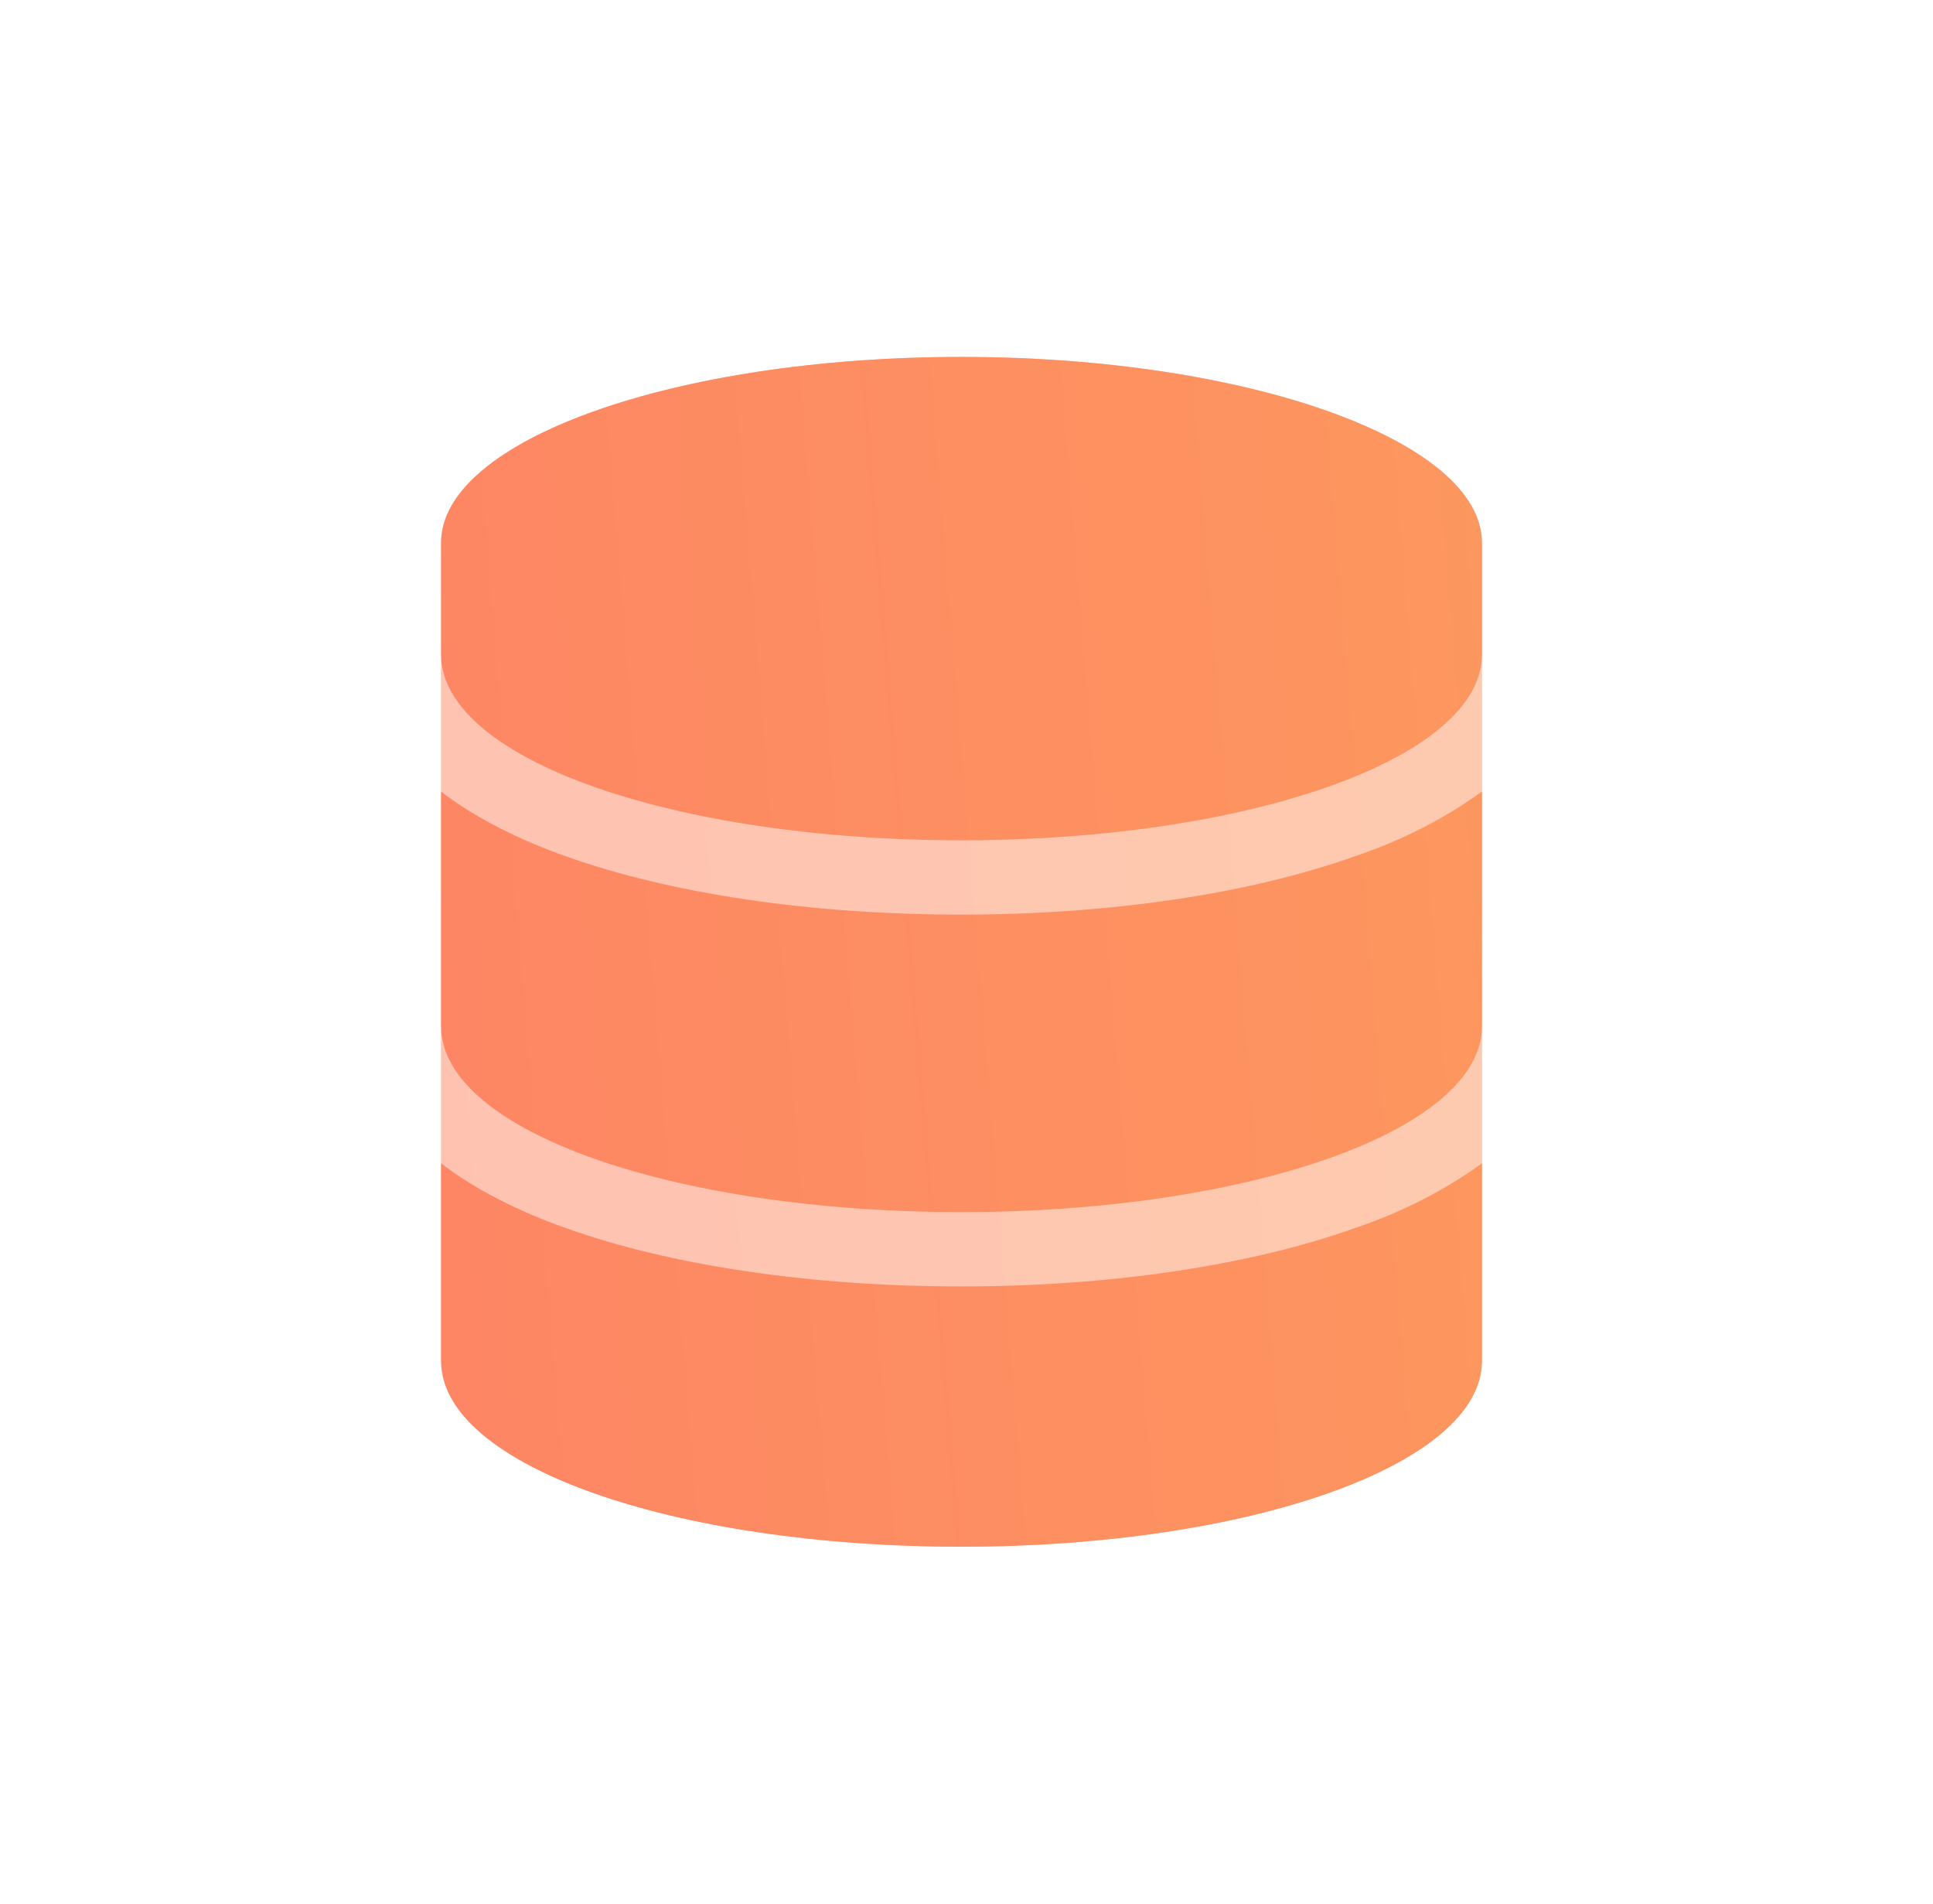
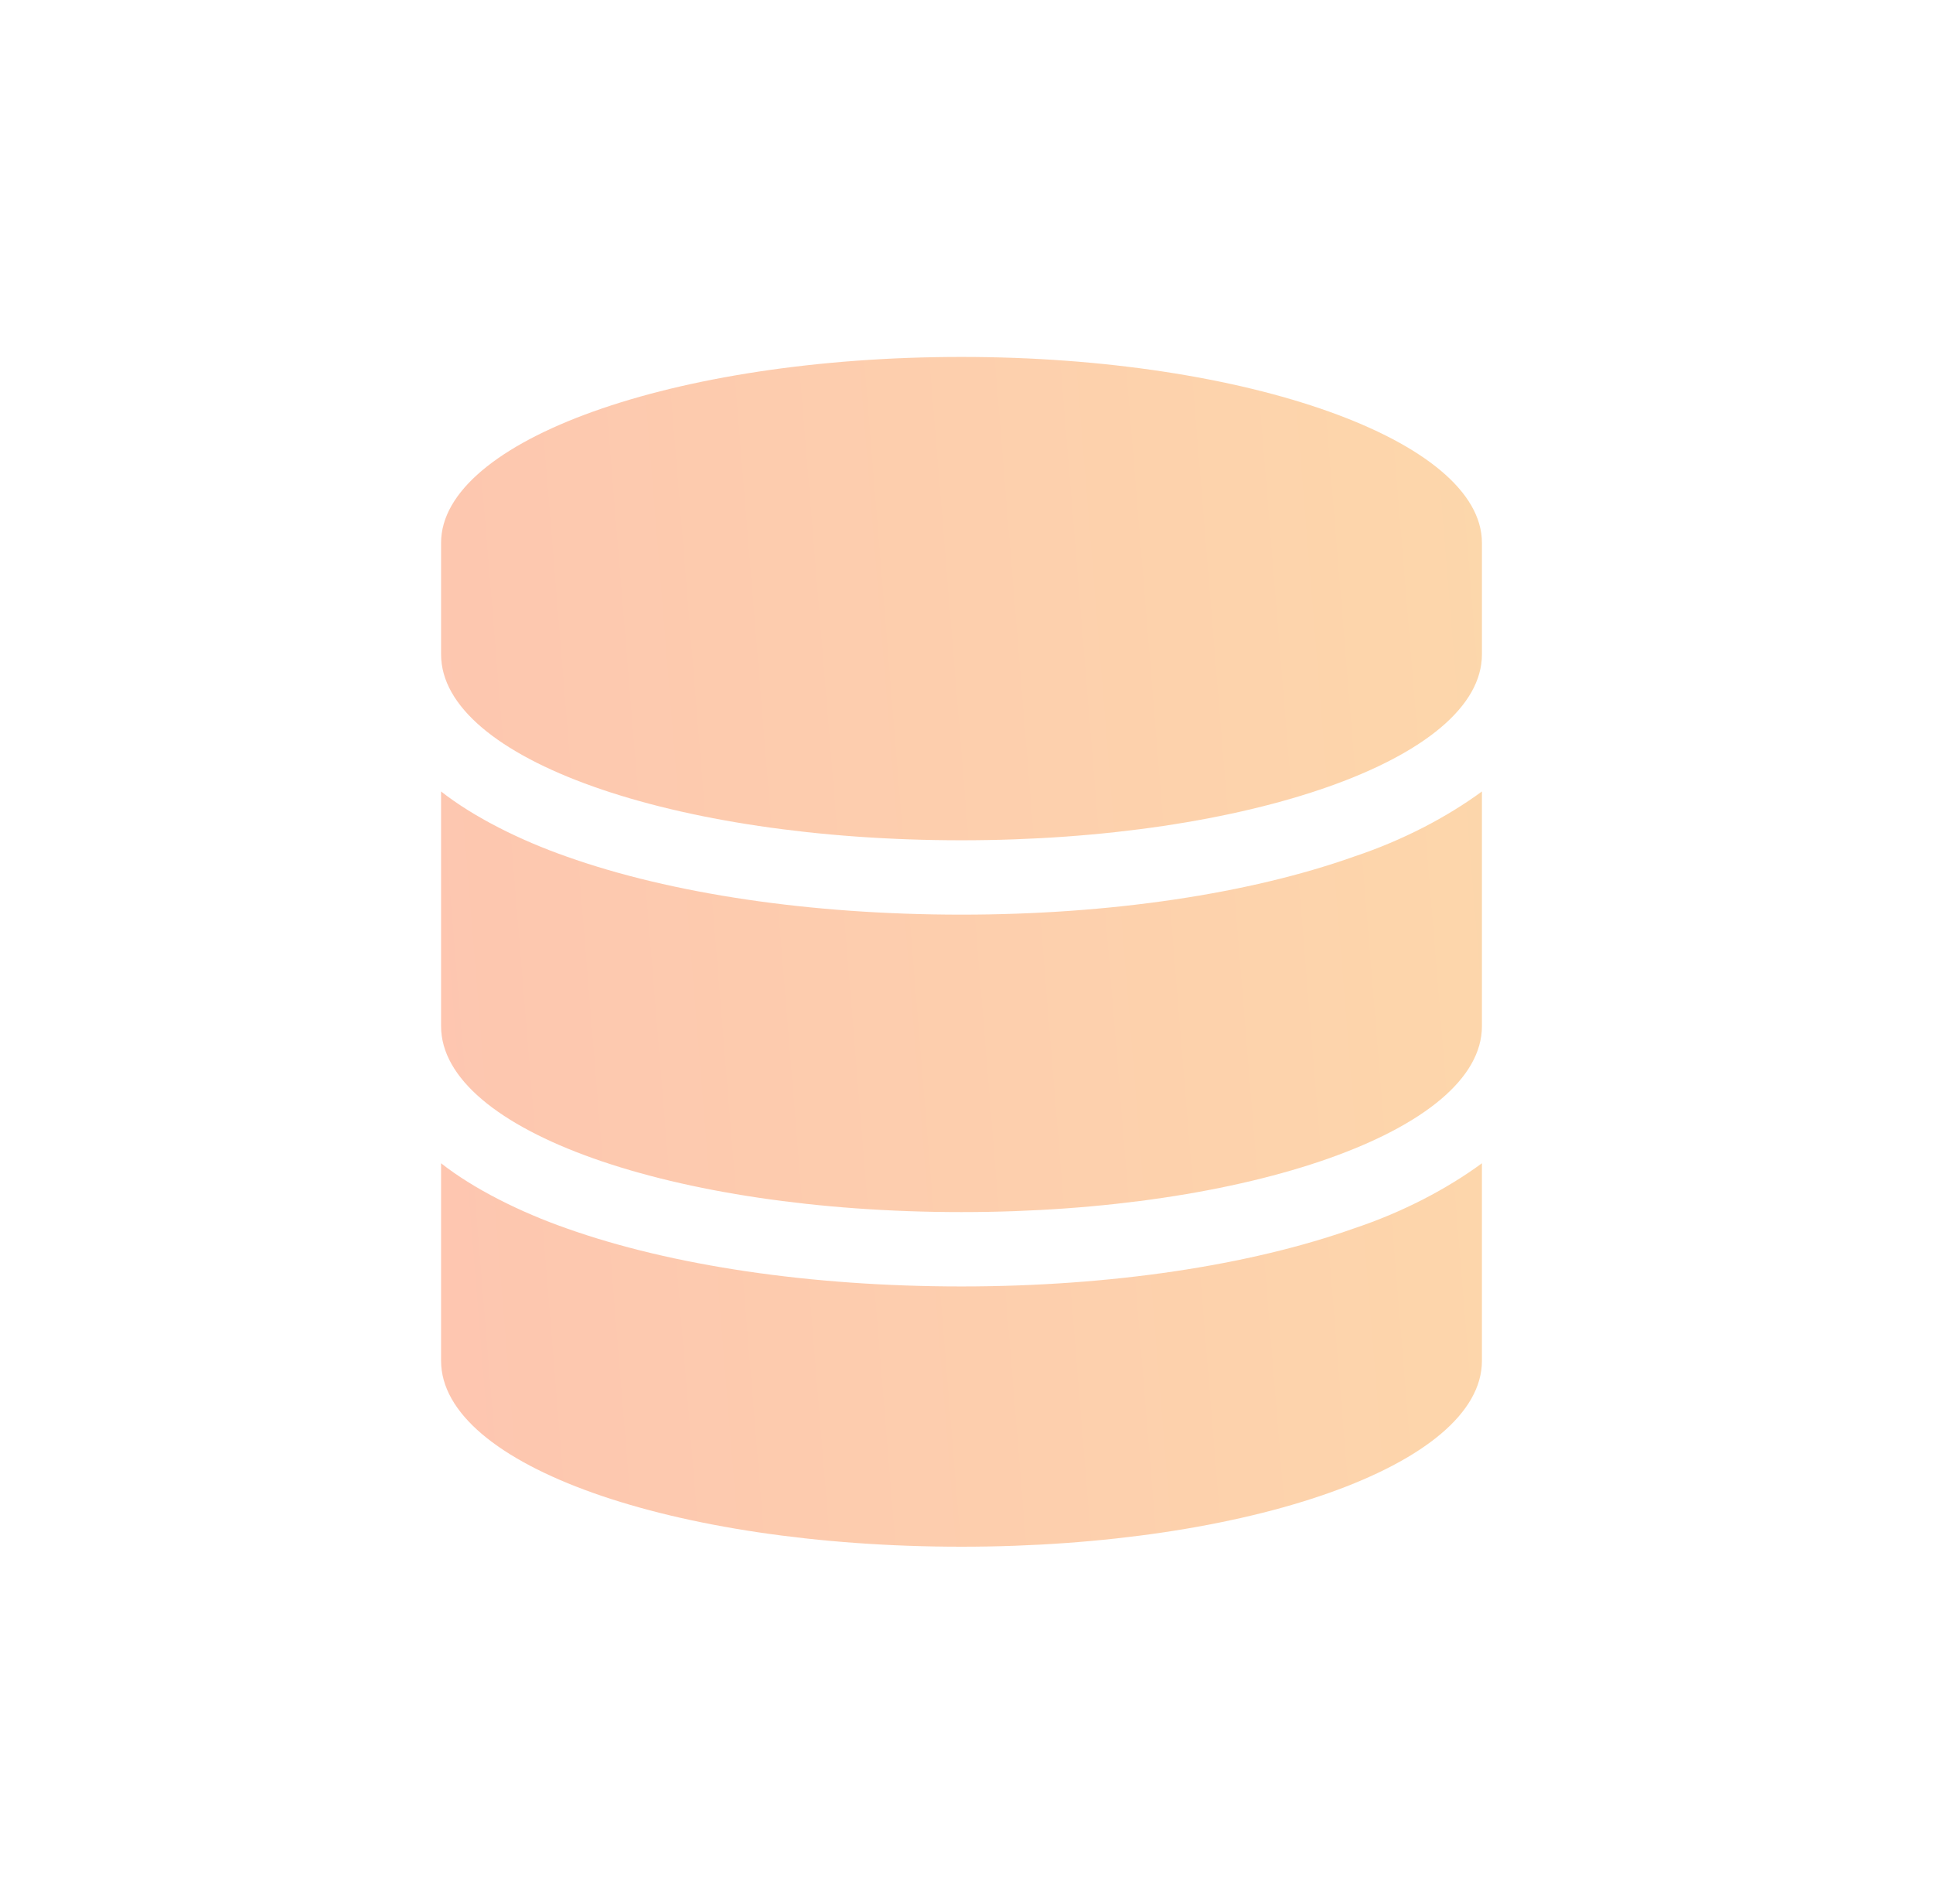
<svg xmlns="http://www.w3.org/2000/svg" width="65" height="64" viewBox="0 0 65 64" fill="none">
  <g opacity="0.5">
-     <path d="M14.832 26.609V22C14.832 25.516 22.645 28.25 32.332 28.25C41.941 28.25 49.832 25.516 49.832 22V26.609C48.66 27.469 47.176 28.25 45.535 28.797C42.02 30.047 37.332 30.75 32.332 30.75C27.254 30.75 22.566 30.047 19.051 28.797C17.488 28.25 15.926 27.469 14.832 26.609ZM14.832 39.109V34.5C14.832 38.016 22.645 40.75 32.332 40.75C41.941 40.75 49.832 38.016 49.832 34.5V39.109C48.66 39.969 47.176 40.75 45.535 41.297C42.02 42.547 37.332 43.25 32.332 43.25C27.254 43.25 22.566 42.547 19.051 41.297C17.488 40.75 15.926 39.969 14.832 39.109Z" fill="#FE7F66" />
-     <path d="M14.832 26.609V22C14.832 25.516 22.645 28.25 32.332 28.25C41.941 28.25 49.832 25.516 49.832 22V26.609C48.66 27.469 47.176 28.25 45.535 28.797C42.02 30.047 37.332 30.75 32.332 30.75C27.254 30.75 22.566 30.047 19.051 28.797C17.488 28.25 15.926 27.469 14.832 26.609ZM14.832 39.109V34.5C14.832 38.016 22.645 40.75 32.332 40.75C41.941 40.75 49.832 38.016 49.832 34.5V39.109C48.66 39.969 47.176 40.75 45.535 41.297C42.02 42.547 37.332 43.25 32.332 43.25C27.254 43.25 22.566 42.547 19.051 41.297C17.488 40.75 15.926 39.969 14.832 39.109Z" fill="url(#paint0_linear_8621_125323)" fill-opacity="0.5" />
-   </g>
-   <path d="M49.832 18.25V22C49.832 25.516 41.941 28.25 32.332 28.25C22.645 28.25 14.832 25.516 14.832 22V18.25C14.832 14.812 22.645 12 32.332 12C41.941 12 49.832 14.812 49.832 18.25ZM45.535 28.797C47.176 28.25 48.66 27.469 49.832 26.609V34.5C49.832 38.016 41.941 40.75 32.332 40.75C22.645 40.75 14.832 38.016 14.832 34.5V26.609C15.926 27.469 17.488 28.25 19.051 28.797C22.566 30.047 27.254 30.75 32.332 30.75C37.332 30.75 42.02 30.047 45.535 28.797ZM14.832 39.109C15.926 39.969 17.488 40.75 19.051 41.297C22.566 42.547 27.254 43.25 32.332 43.25C37.332 43.25 42.02 42.547 45.535 41.297C47.176 40.75 48.66 39.969 49.832 39.109V45.75C49.832 49.266 41.941 52 32.332 52C22.645 52 14.832 49.266 14.832 45.75V39.109Z" fill="#FE7F66" />
+     </g>
  <path d="M49.832 18.25V22C49.832 25.516 41.941 28.25 32.332 28.25C22.645 28.25 14.832 25.516 14.832 22V18.25C14.832 14.812 22.645 12 32.332 12C41.941 12 49.832 14.812 49.832 18.25ZM45.535 28.797C47.176 28.25 48.66 27.469 49.832 26.609V34.5C49.832 38.016 41.941 40.75 32.332 40.75C22.645 40.75 14.832 38.016 14.832 34.5V26.609C15.926 27.469 17.488 28.25 19.051 28.797C22.566 30.047 27.254 30.75 32.332 30.75C37.332 30.75 42.02 30.047 45.535 28.797ZM14.832 39.109C15.926 39.969 17.488 40.75 19.051 41.297C22.566 42.547 27.254 43.25 32.332 43.25C37.332 43.25 42.02 42.547 45.535 41.297C47.176 40.75 48.66 39.969 49.832 39.109V45.75C49.832 49.266 41.941 52 32.332 52C22.645 52 14.832 49.266 14.832 45.75V39.109Z" fill="url(#paint1_linear_8621_125323)" fill-opacity="0.5" />
  <defs>
    <linearGradient id="paint0_linear_8621_125323" x1="64.332" y1="7.62939e-06" x2="-4.434" y2="5.614" gradientUnits="userSpaceOnUse">
      <stop stop-color="#FABE53" />
      <stop offset="1" stop-color="#FE7F66" />
    </linearGradient>
    <linearGradient id="paint1_linear_8621_125323" x1="64.332" y1="7.62939e-06" x2="-4.434" y2="5.614" gradientUnits="userSpaceOnUse">
      <stop stop-color="#FABE53" />
      <stop offset="1" stop-color="#FE7F66" />
    </linearGradient>
  </defs>
</svg>